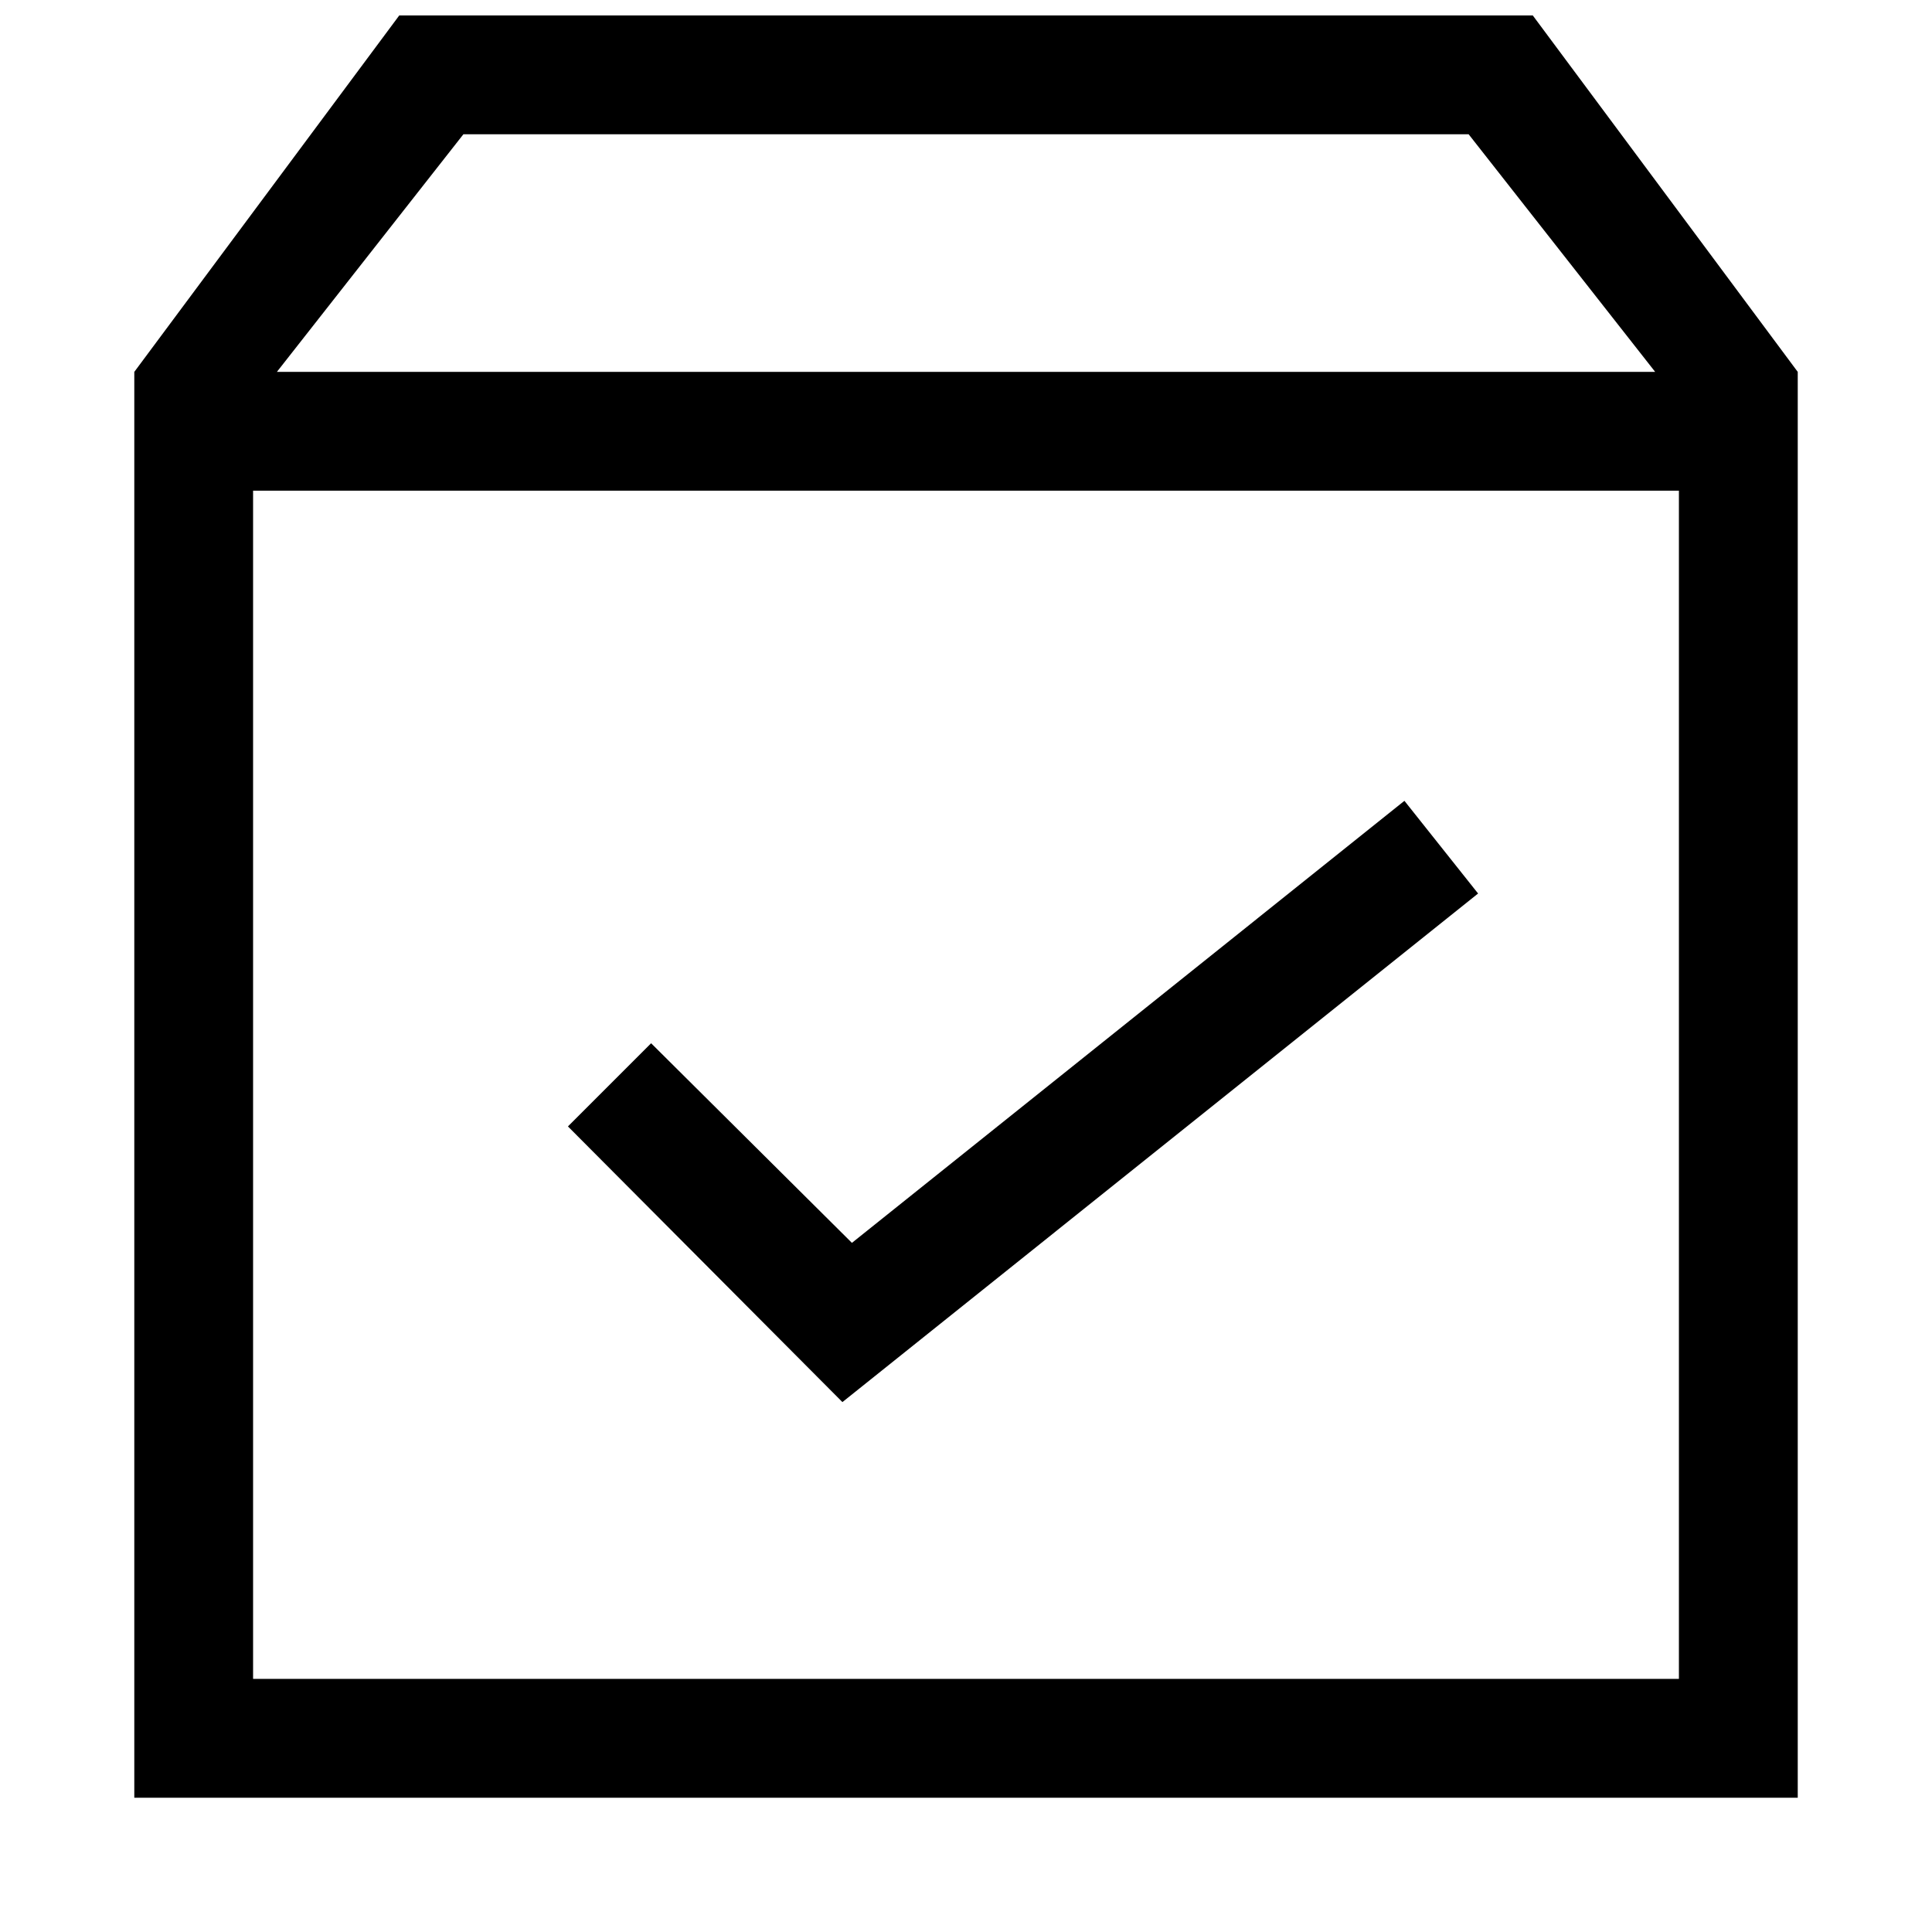
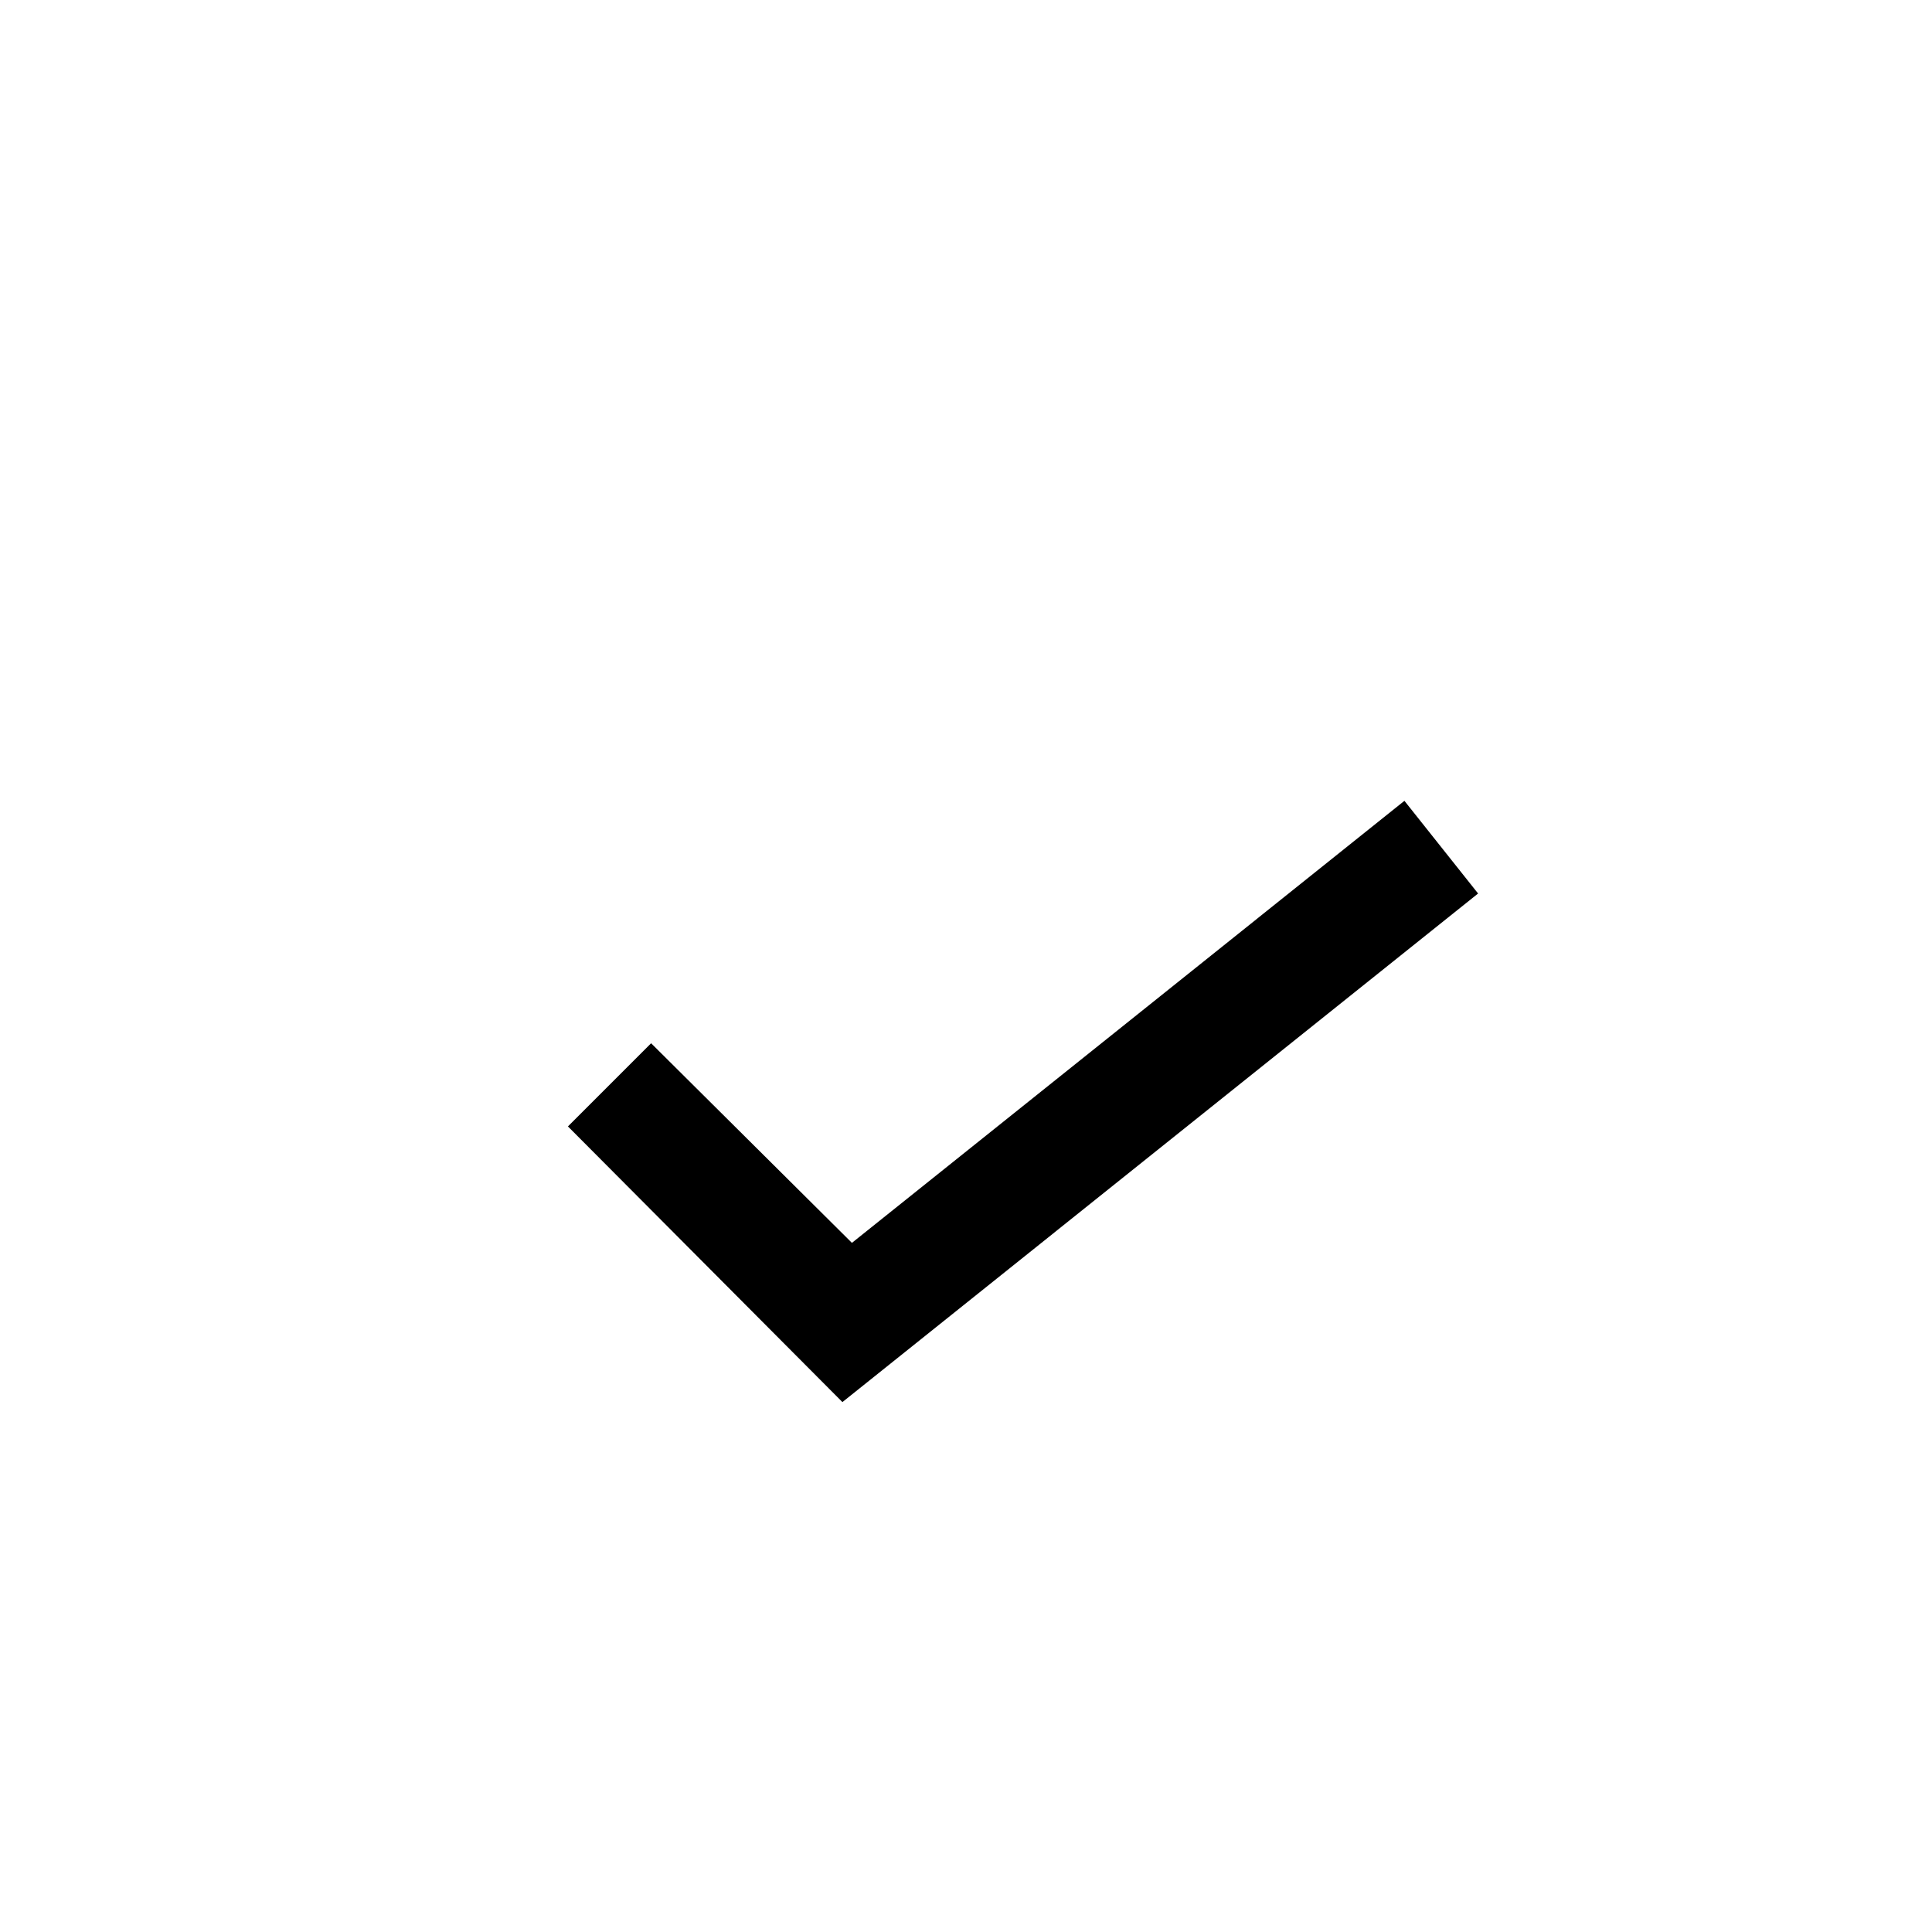
<svg xmlns="http://www.w3.org/2000/svg" width="800px" height="800px" version="1.1" viewBox="144 144 512 512">
  <defs>
    <clipPath id="a">
-       <path d="m179 148.09h442v472.91h-442z" />
-     </clipPath>
+       </clipPath>
  </defs>
  <g clip-path="url(#a)">
-     <path d="m550.2 148.09h-300.39l-70.219 94.465v377.86h440.83v-377.86zm-283.39 31.488h266.39l49.438 62.977h-365.26zm322.12 409.34h-377.86v-314.88h377.86z" />
-   </g>
+     </g>
  <path d="m535.71 380.79-19.523-24.562-146.42 117.14-53.215-52.898-22.043 22.043 72.738 73.051z" />
</svg>